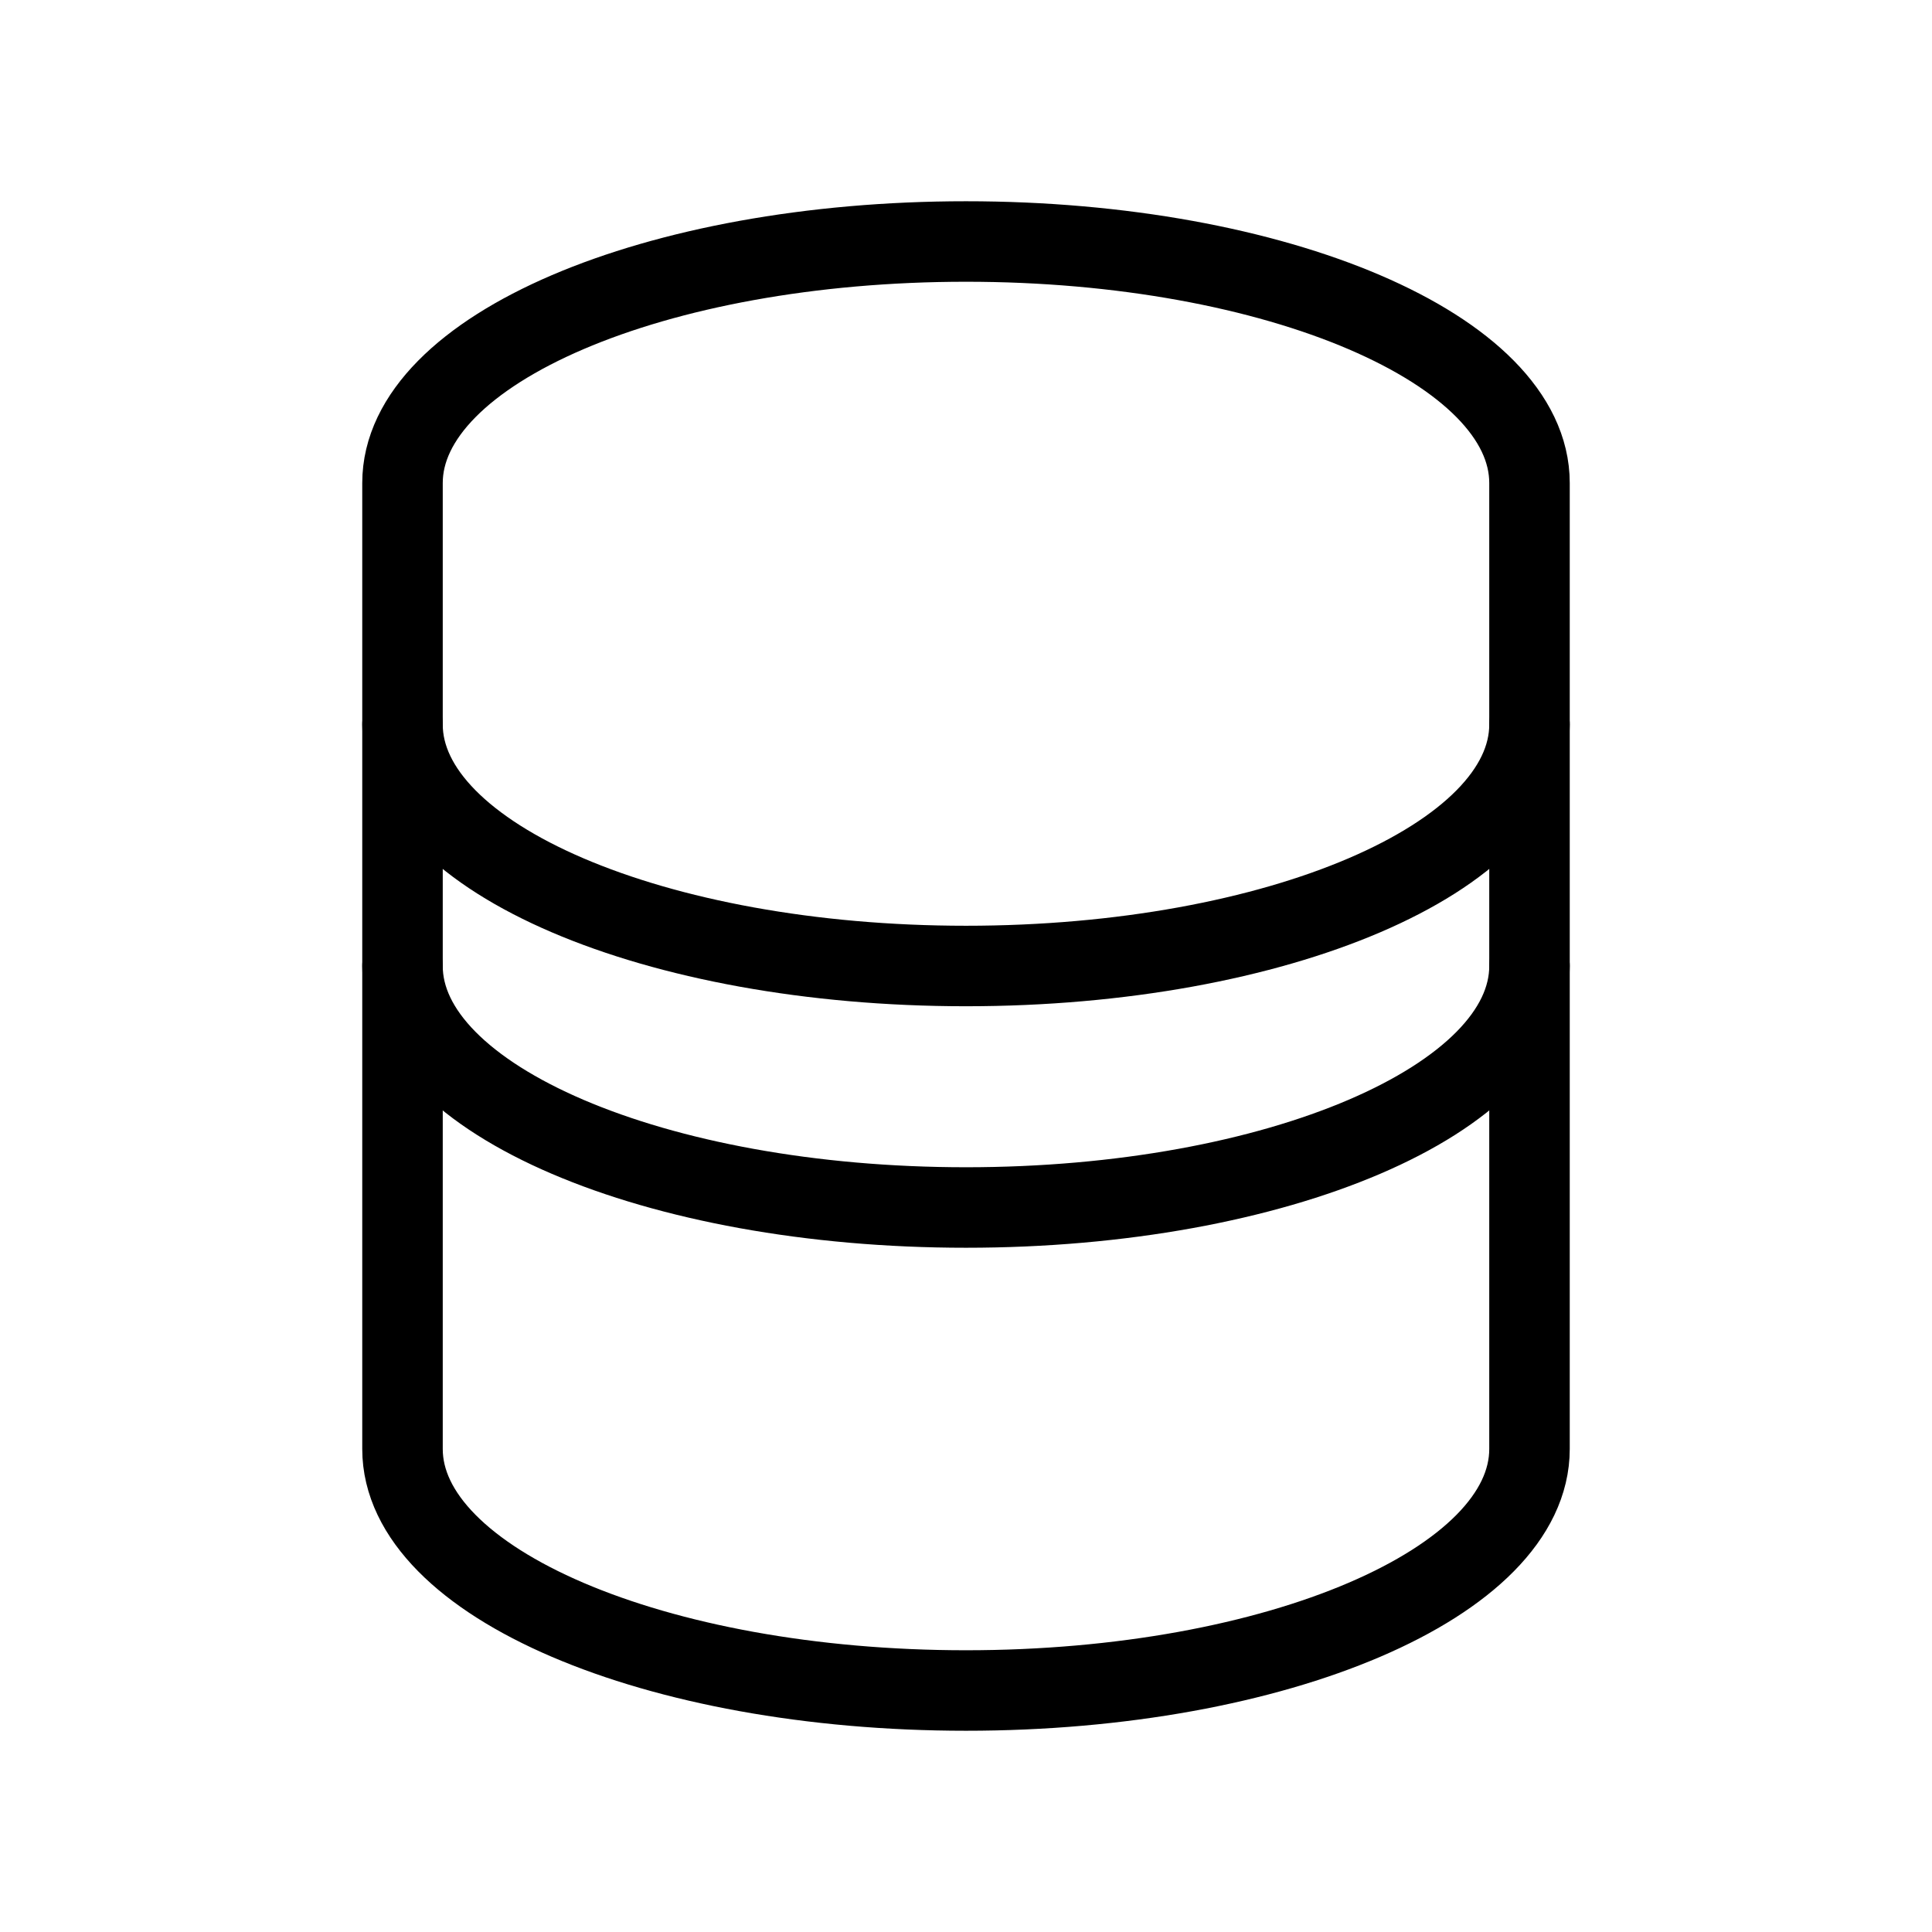
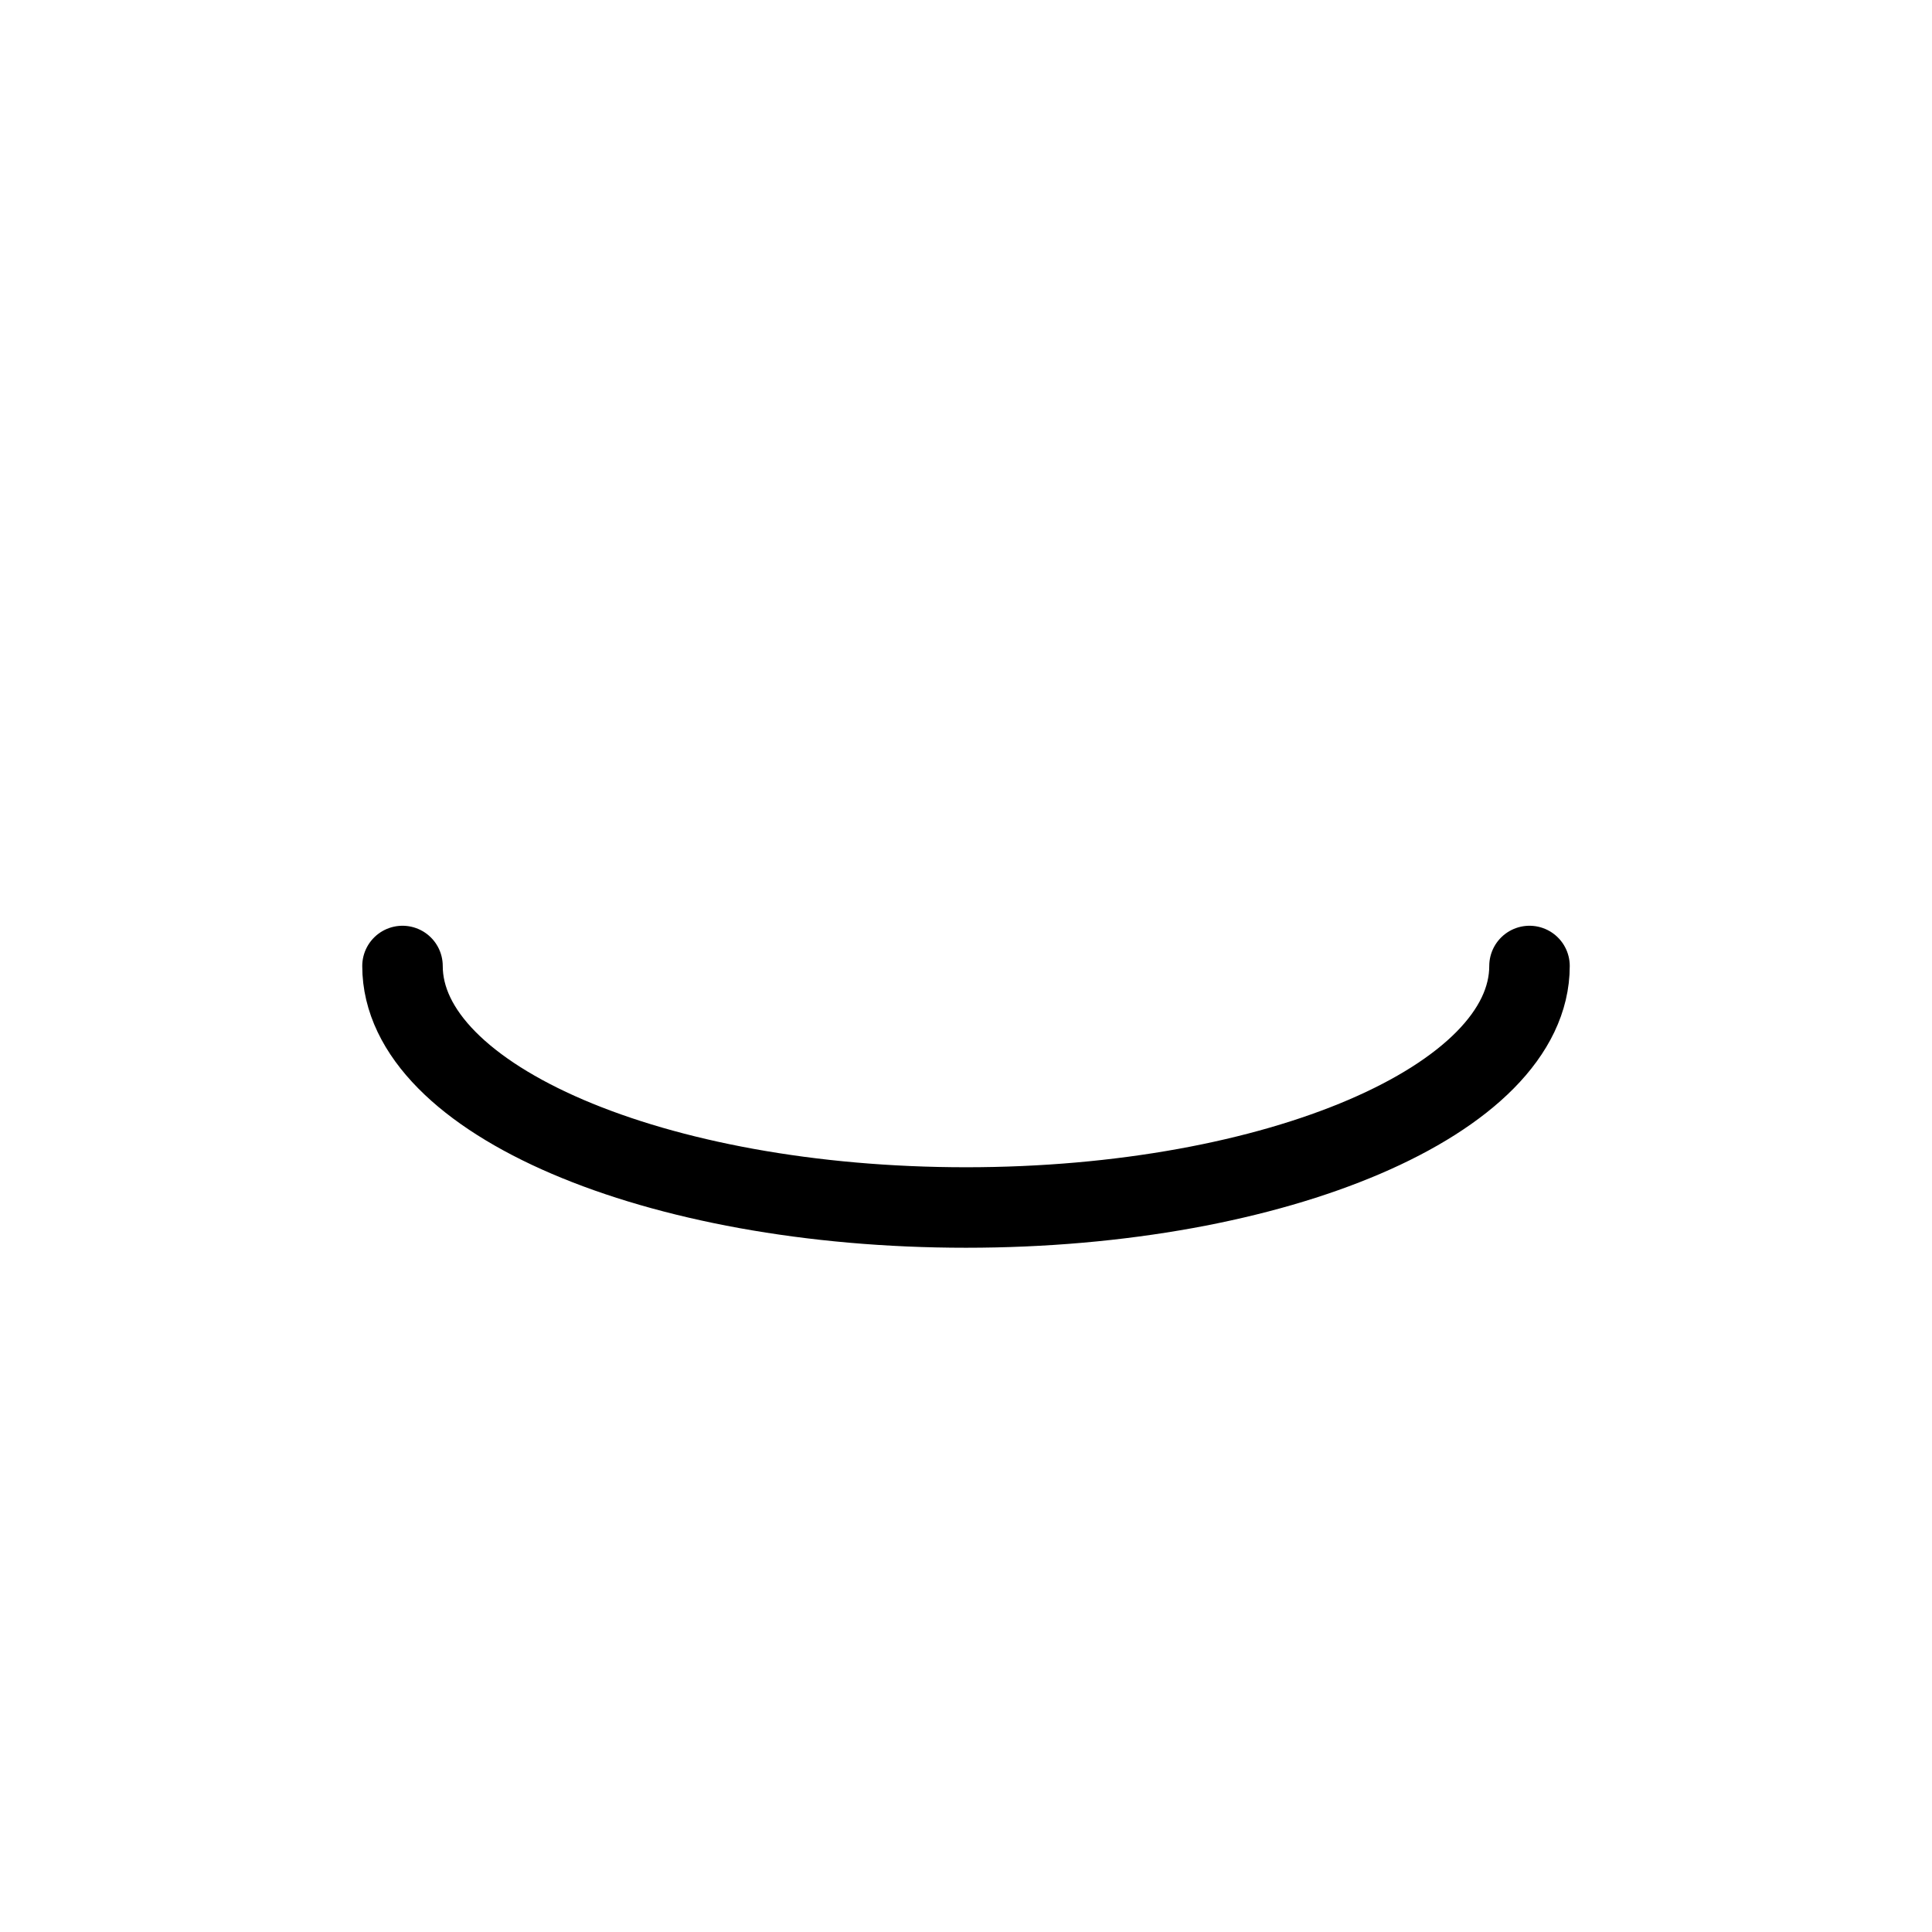
<svg xmlns="http://www.w3.org/2000/svg" width="48" height="48" viewBox="0 0 48 48" fill="none">
-   <path d="M24 6C16.268 6 10 8.686 10 12V36C10 39.314 16.268 42 24 42C31.732 42 38 39.314 38 36V12C38 8.686 31.732 6 24 6Z" stroke="currentColor" stroke-width="2" stroke-linecap="round" stroke-linejoin="round" />
  <path d="M38 24C38 27.314 31.732 30 24 30C16.268 30 10 27.314 10 24" stroke="currentColor" stroke-width="2" stroke-linecap="round" stroke-linejoin="round" />
-   <path d="M38 18C38 21.314 31.732 24 24 24C16.268 24 10 21.314 10 18" stroke="currentColor" stroke-width="2" stroke-linecap="round" stroke-linejoin="round" />
</svg>